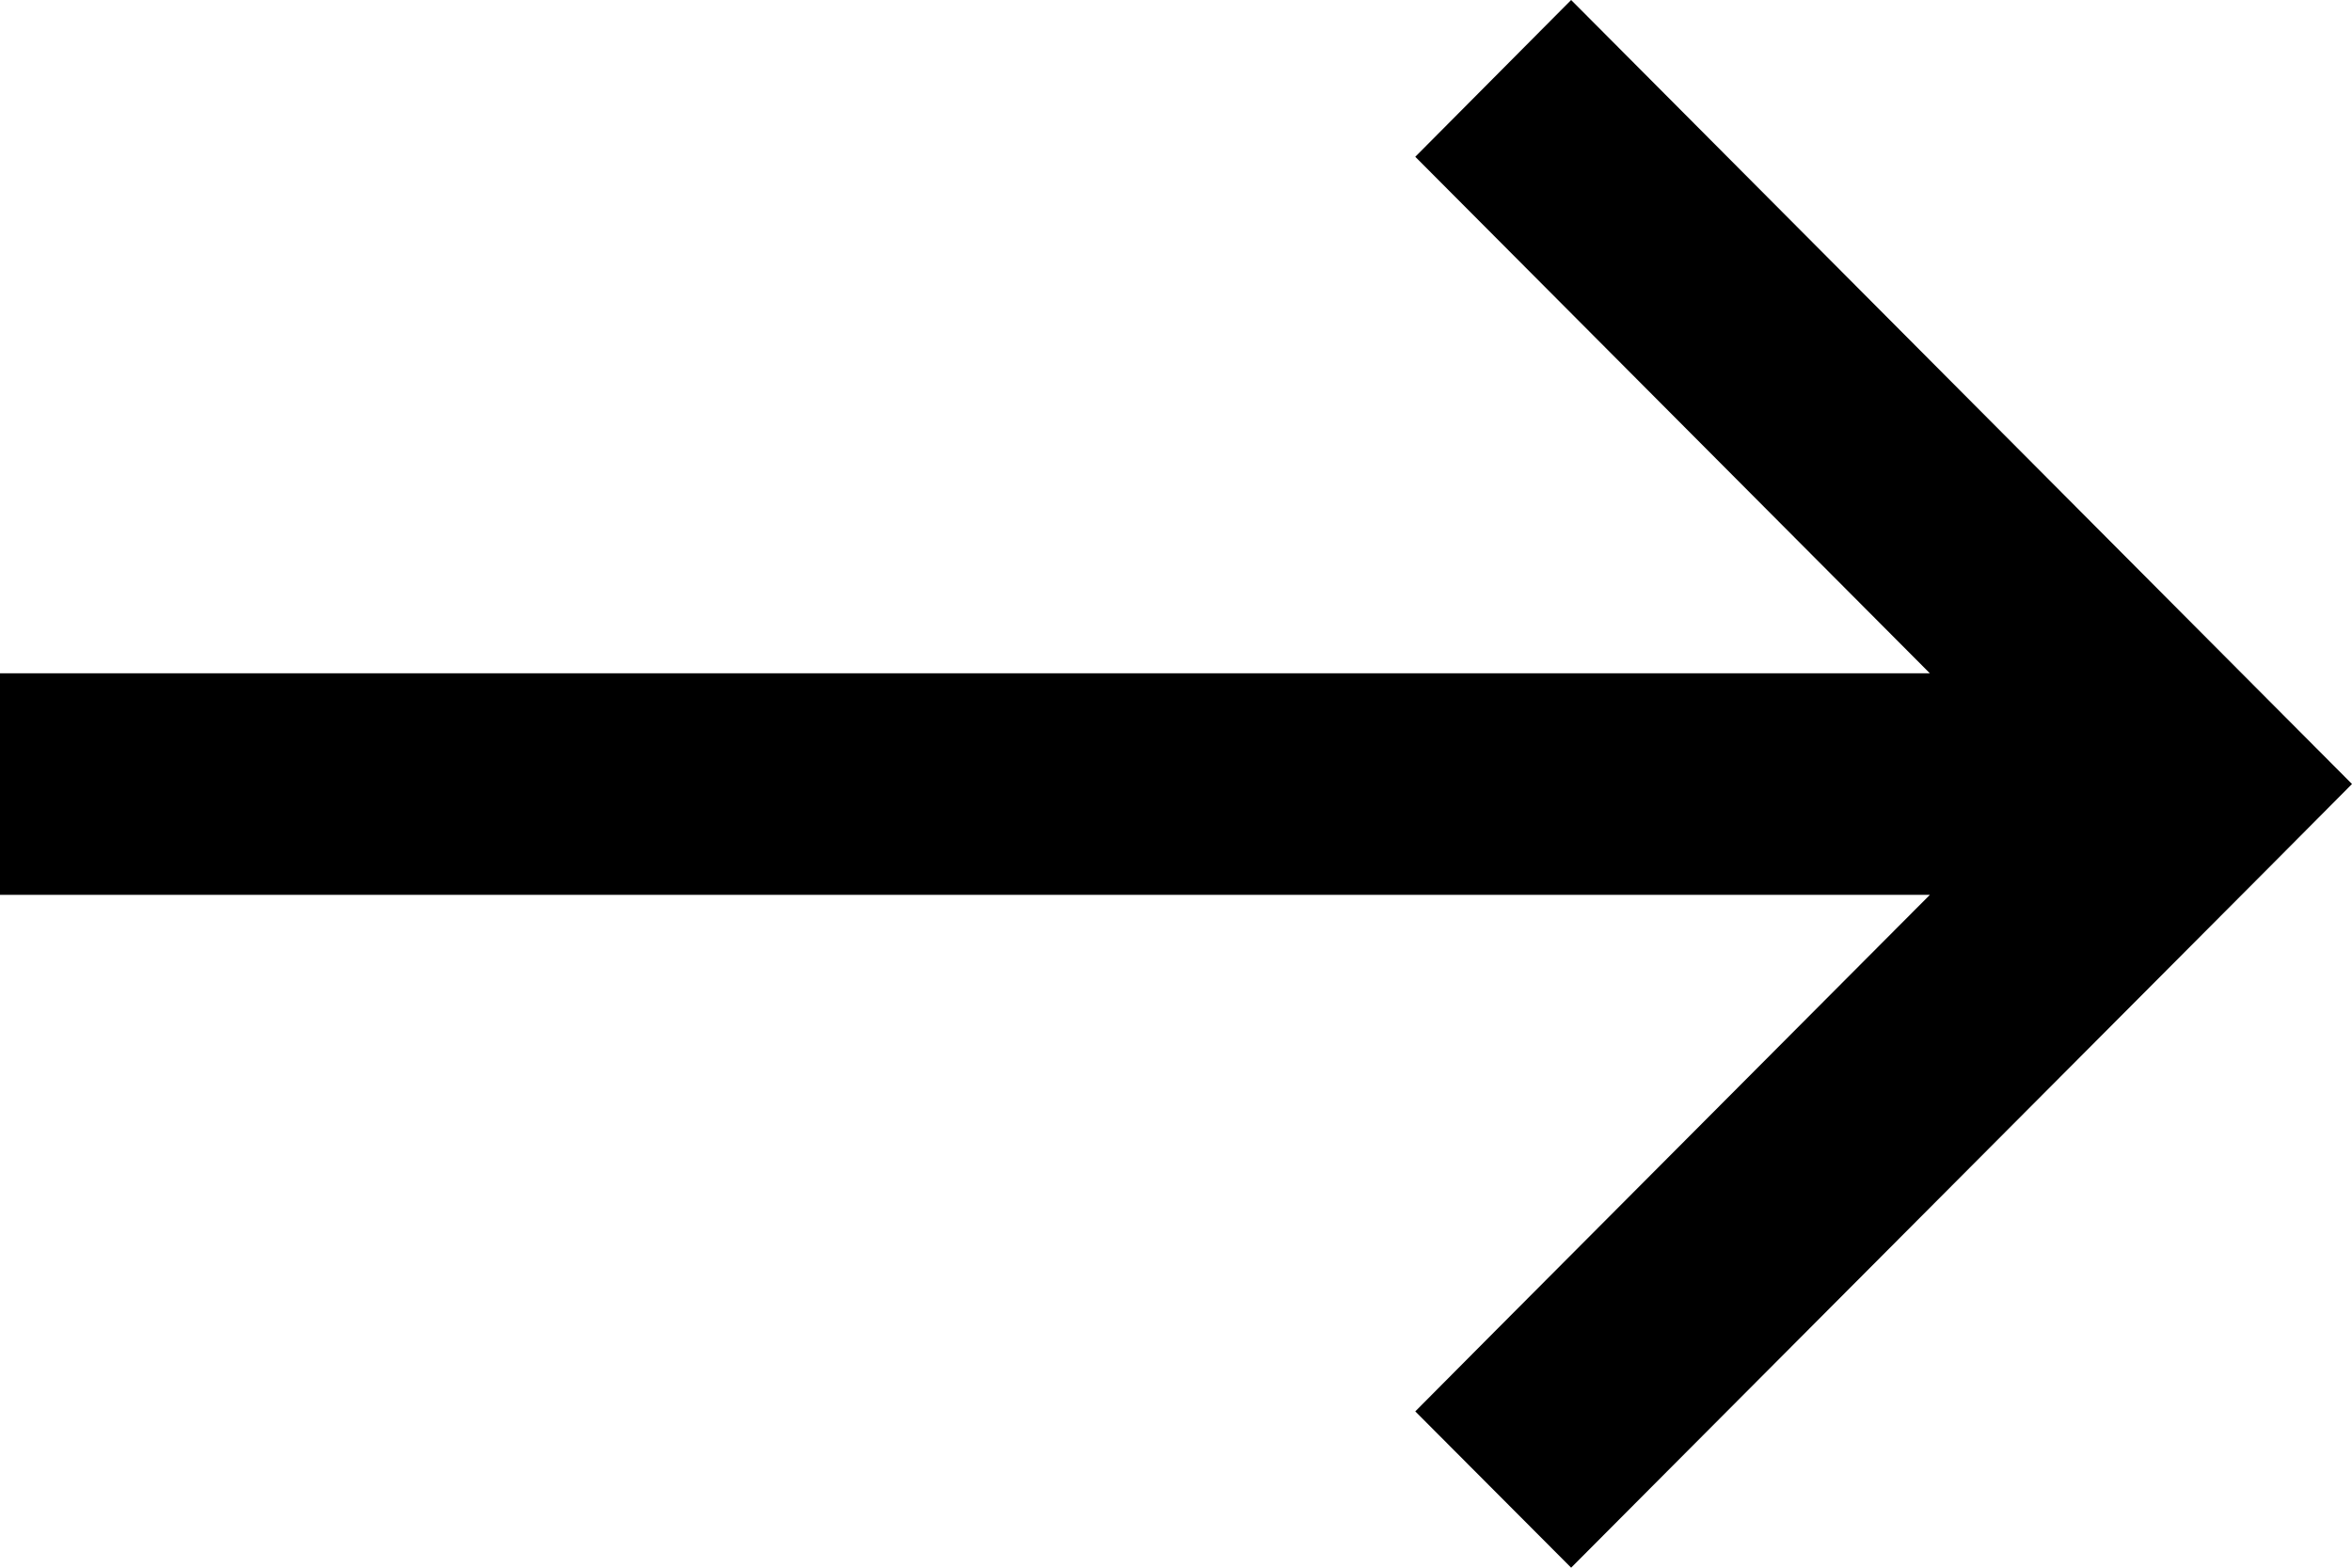
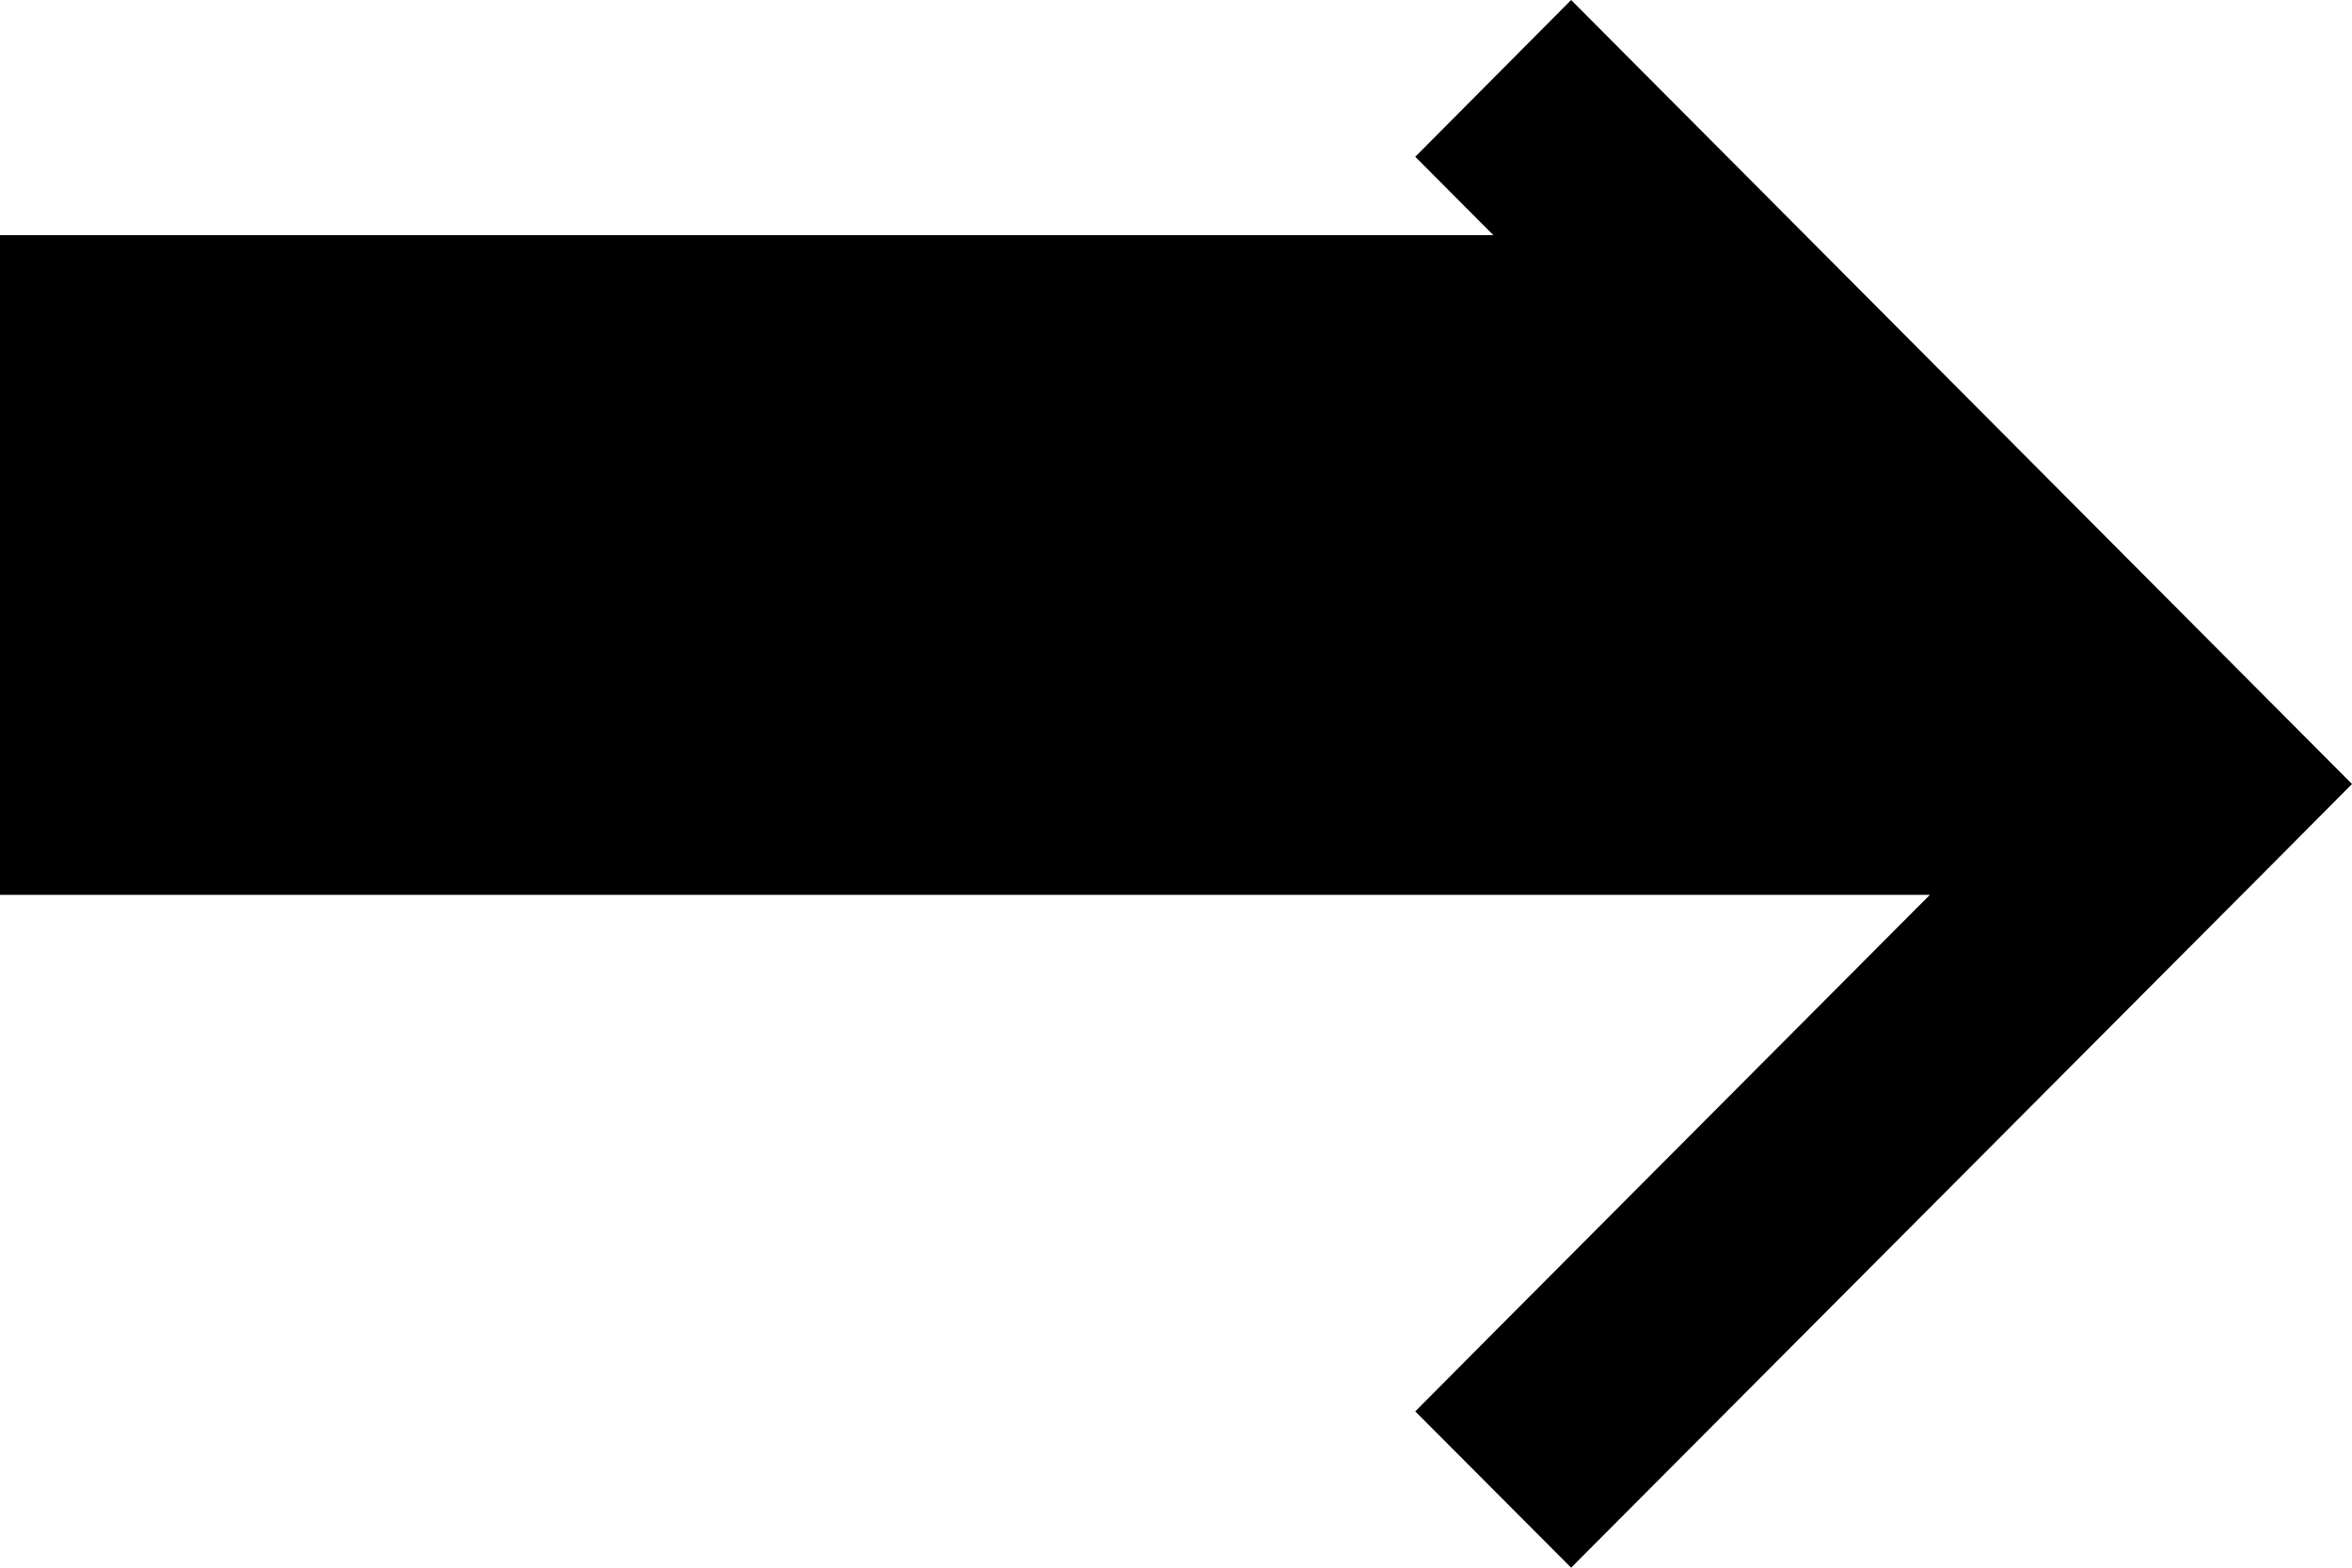
<svg xmlns="http://www.w3.org/2000/svg" width="15" height="10" viewBox="0 0 15 10" fill="none">
-   <path d="M14.502 5.502L15 5.001L14.502 4.501L10.518 0.5L10.02 0L9.026 1L9.524 1.5L12.308 4.295H0.703H0V5.708H0.703H12.308L9.524 8.502L9.026 9.003L10.02 10L10.518 9.5L14.502 5.502Z" fill="black" />
+   <path d="M14.502 5.502L15 5.001L14.502 4.501L10.518 0.5L10.02 0L9.026 1L9.524 1.5H0.703H0V5.708H0.703H12.308L9.524 8.502L9.026 9.003L10.02 10L10.518 9.5L14.502 5.502Z" fill="black" />
</svg>